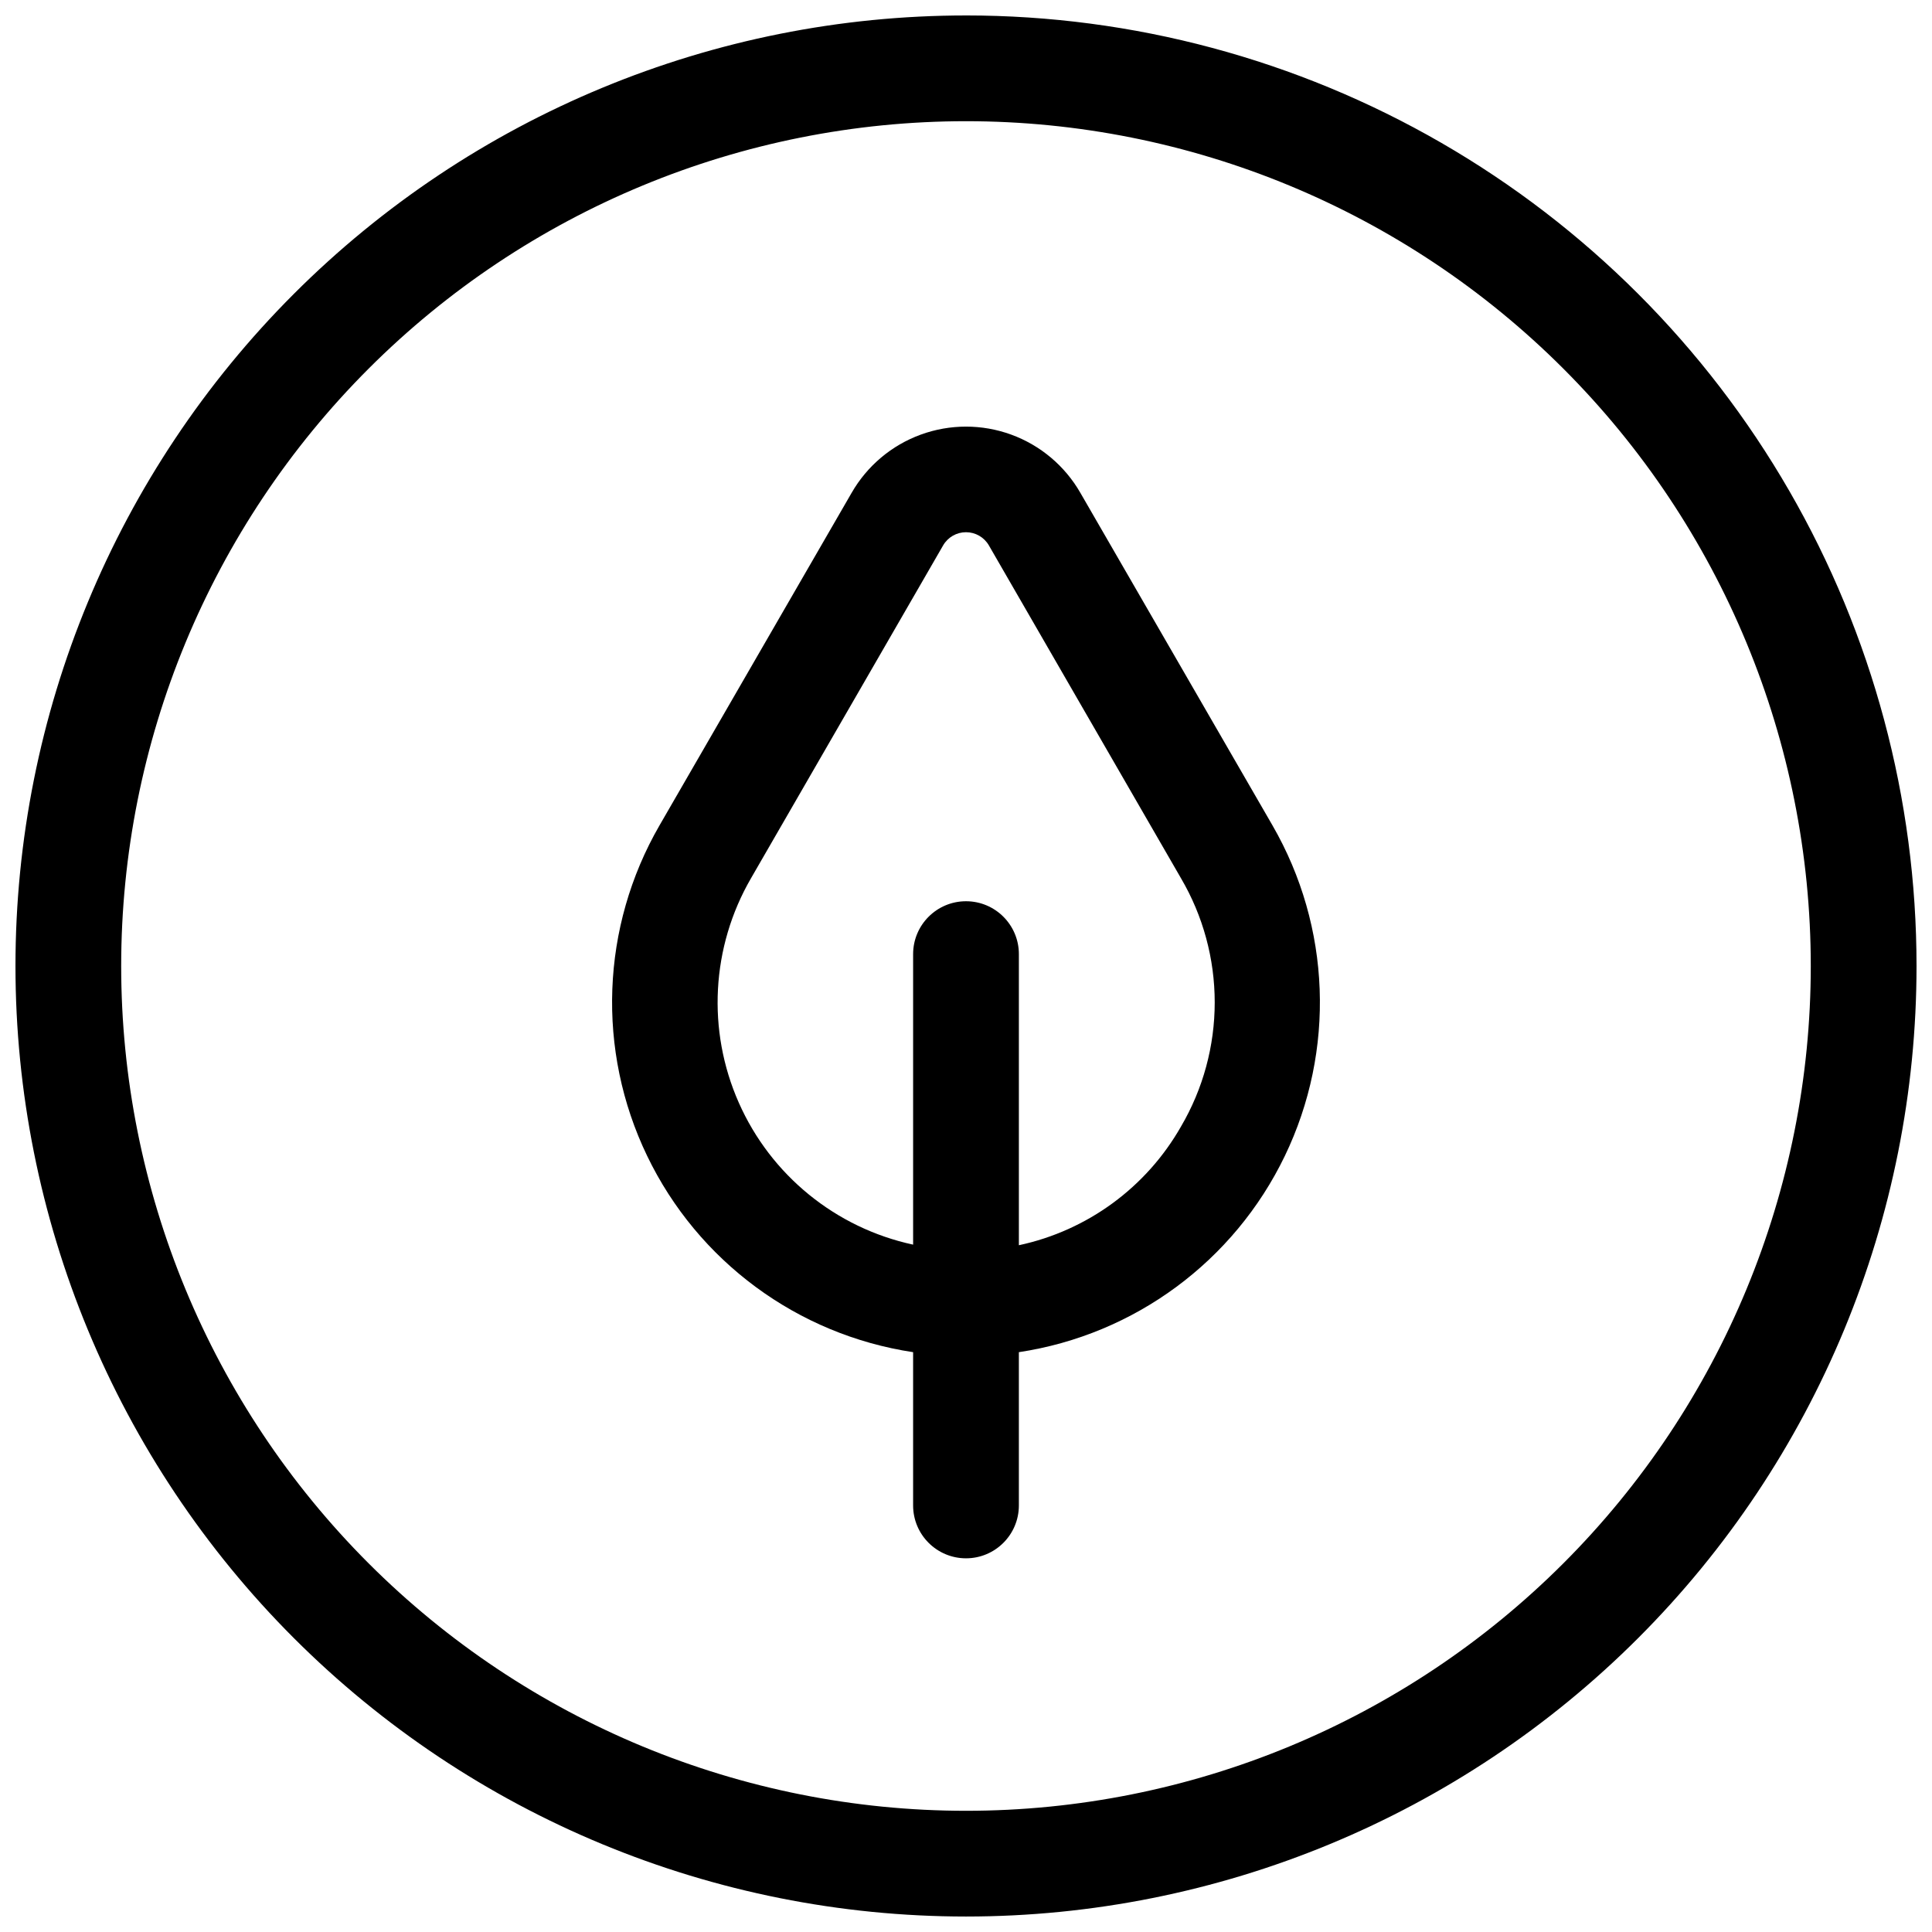
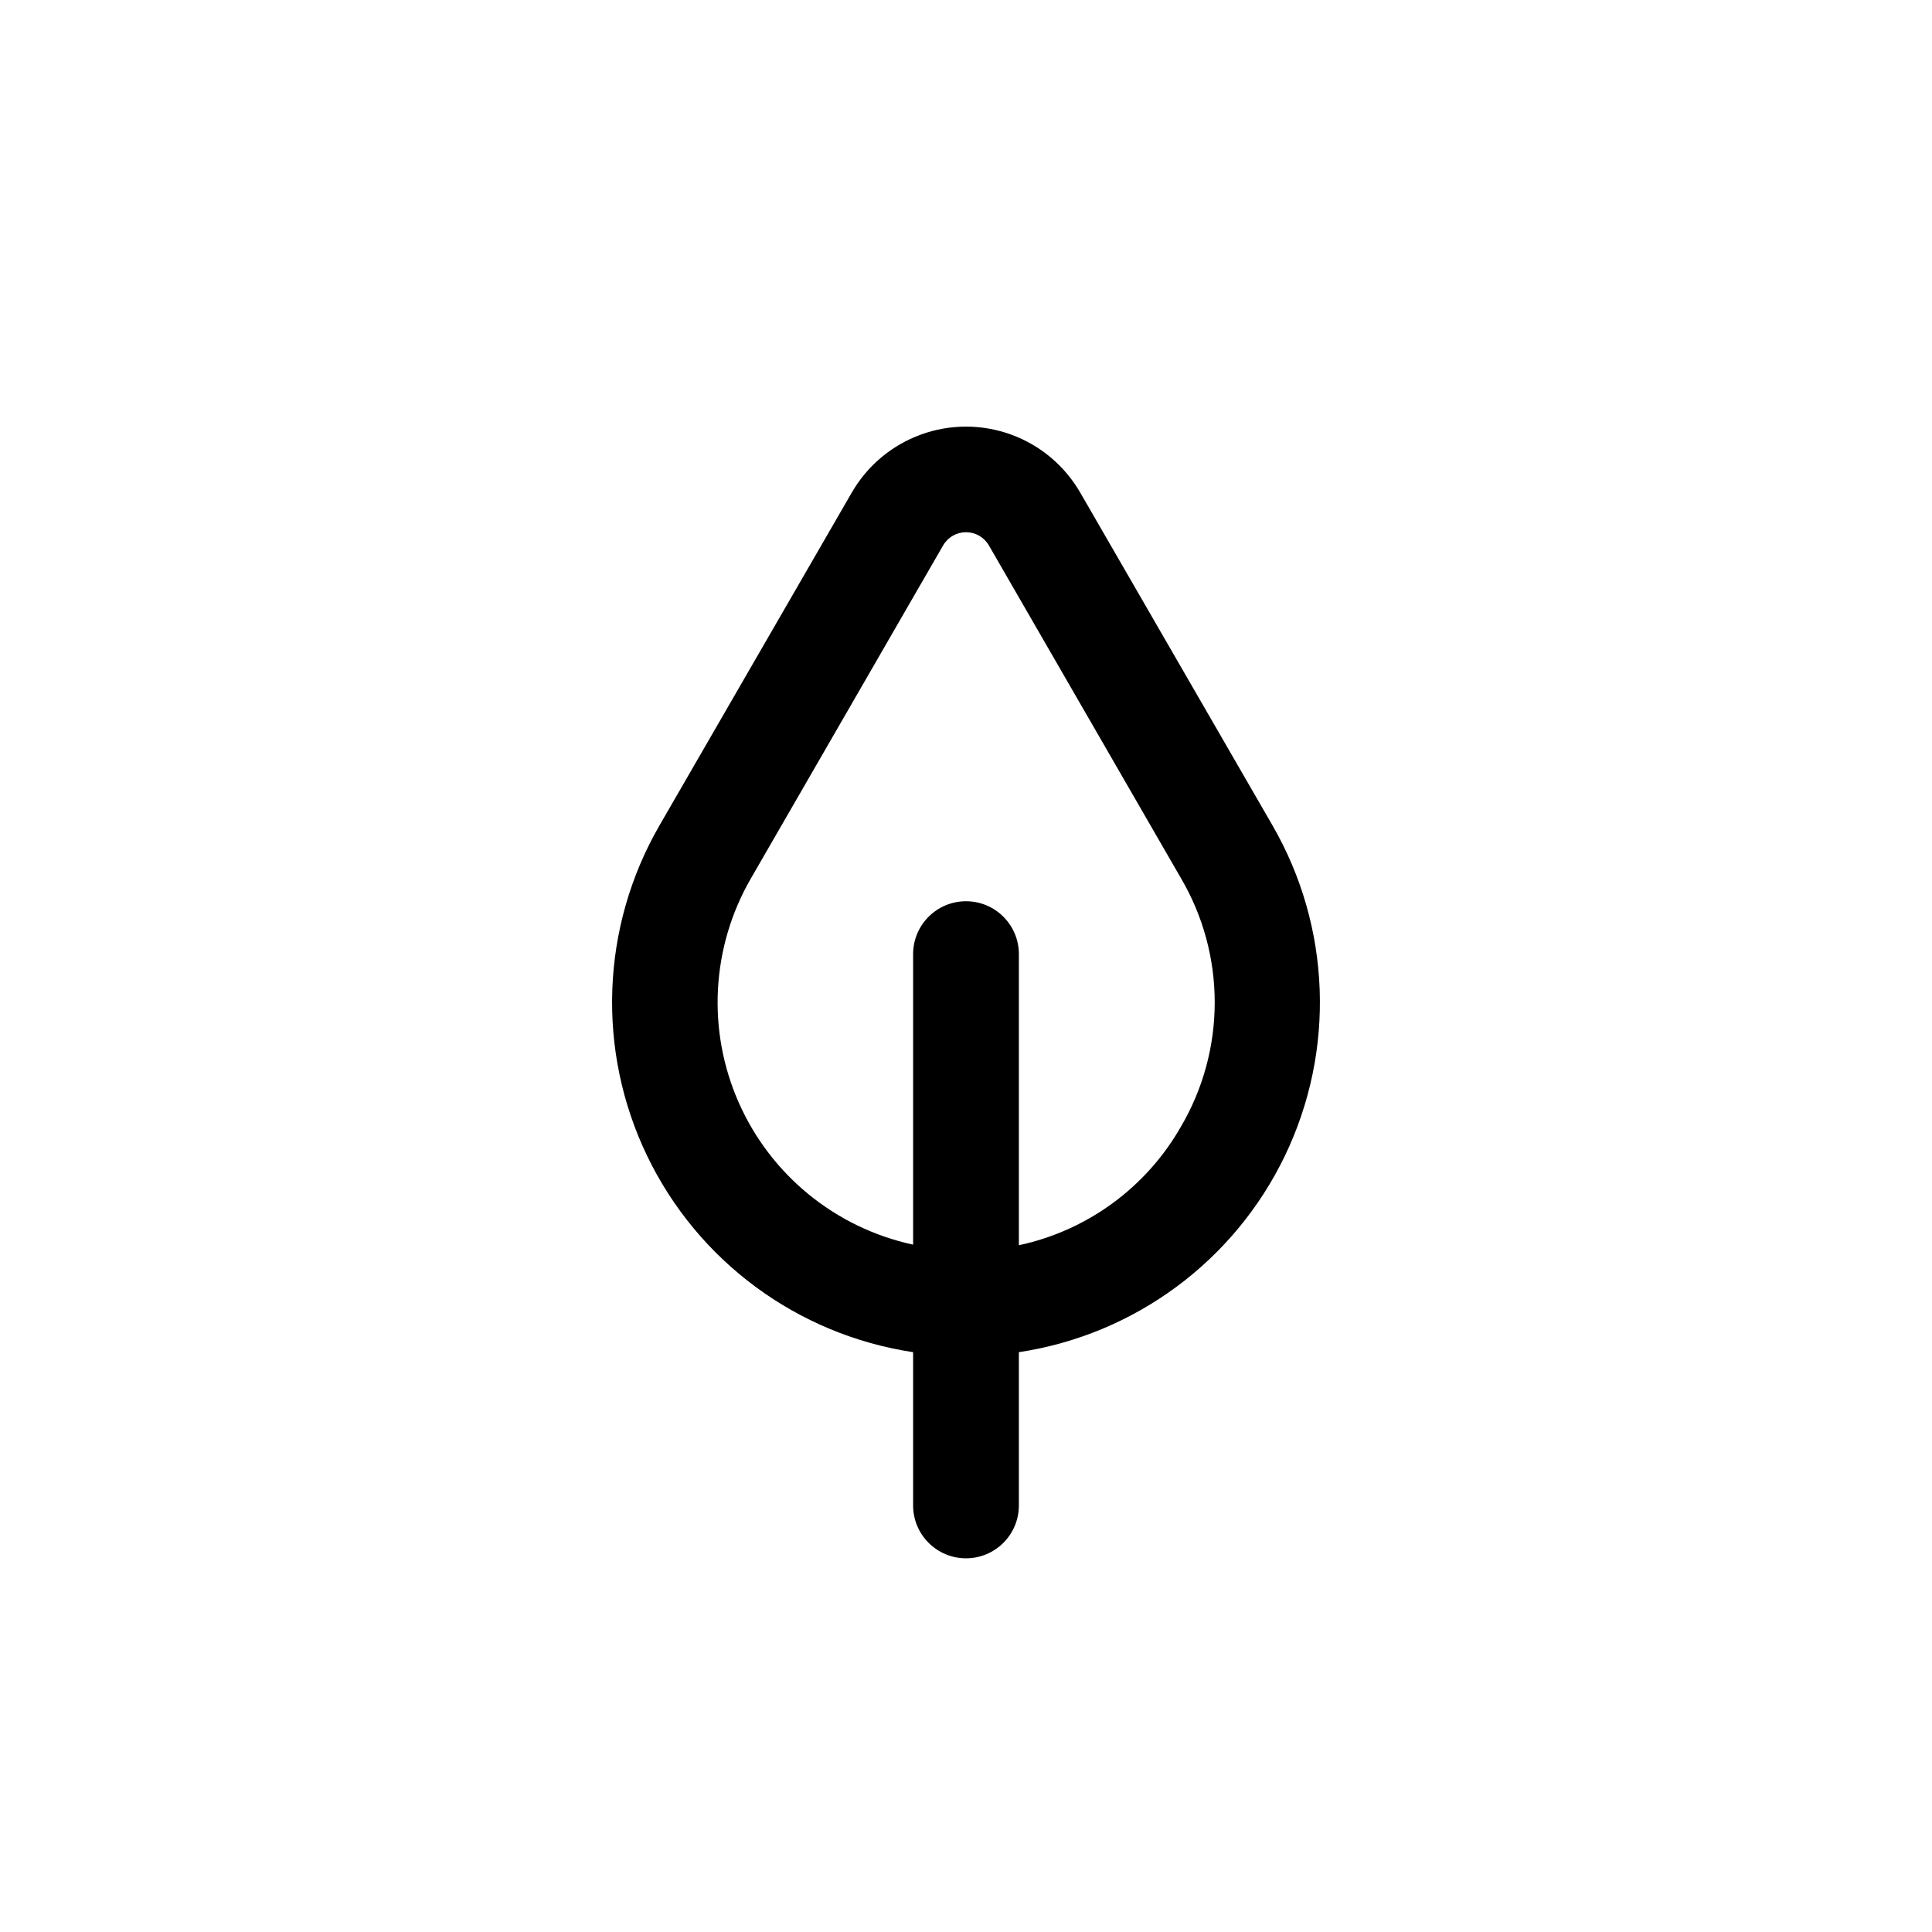
<svg xmlns="http://www.w3.org/2000/svg" width="800px" height="800px" version="1.1" viewBox="144 144 512 512">
  <defs>
    <clipPath id="a">
-       <path d="m148.09 148.09h503.81v503.81h-503.81z" />
+       <path d="m148.09 148.09h503.81h-503.81z" />
    </clipPath>
  </defs>
  <g clip-path="url(#a)">
-     <path d="m400 176.12c59.375 0 116.32 23.59 158.3 65.574 41.988 41.984 65.574 98.93 65.574 158.31 0 59.375-23.586 116.32-65.574 158.3-41.984 41.988-98.93 65.574-158.3 65.574-59.379 0-116.32-23.586-158.31-65.574-41.984-41.984-65.574-98.93-65.574-158.3 0-59.379 23.59-116.32 65.574-158.31s98.93-65.574 158.31-65.574m0-28.023c-66.812 0-130.88 26.539-178.12 73.781s-73.781 111.31-73.781 178.12c0 66.809 26.539 130.88 73.781 178.12 47.242 47.242 111.31 73.781 178.12 73.781 66.809 0 130.88-26.539 178.12-73.781 47.242-47.242 73.781-111.31 73.781-178.12 0-44.219-11.637-87.66-33.746-125.95-22.109-38.297-53.91-70.094-92.207-92.203-38.293-22.109-81.73-33.75-125.95-33.75z" />
-   </g>
+     </g>
  <path d="m481.24 362.77-50.934-88.168c-4.102-7.141-10.594-12.605-18.328-15.426-7.734-2.824-16.219-2.824-23.957 0-7.734 2.82-14.227 8.285-18.328 15.426l-50.934 88.168c-15.492 26.848-16.715 59.617-3.262 87.547 13.449 27.926 39.836 47.402 70.488 52.023v40.621-0.004c0 7.738 6.277 14.012 14.016 14.012s14.012-6.273 14.012-14.012v-40.617c30.652-4.621 57.039-24.098 70.492-52.023 13.449-27.93 12.227-60.699-3.266-87.547zm-24.246 79.742c-9.18 16.145-24.82 27.605-42.98 31.488v-77.145c0-7.742-6.273-14.016-14.012-14.016s-14.016 6.273-14.016 14.016v76.988c-20.52-4.43-37.688-18.402-46.188-37.598-8.5-19.195-7.309-41.297 3.207-59.465l50.934-88.246c1.254-2.164 3.562-3.492 6.062-3.492 2.496 0 4.809 1.328 6.059 3.492l50.934 88.246c5.84 9.969 8.918 21.312 8.918 32.863 0 11.555-3.078 22.898-8.918 32.867z" />
</svg>